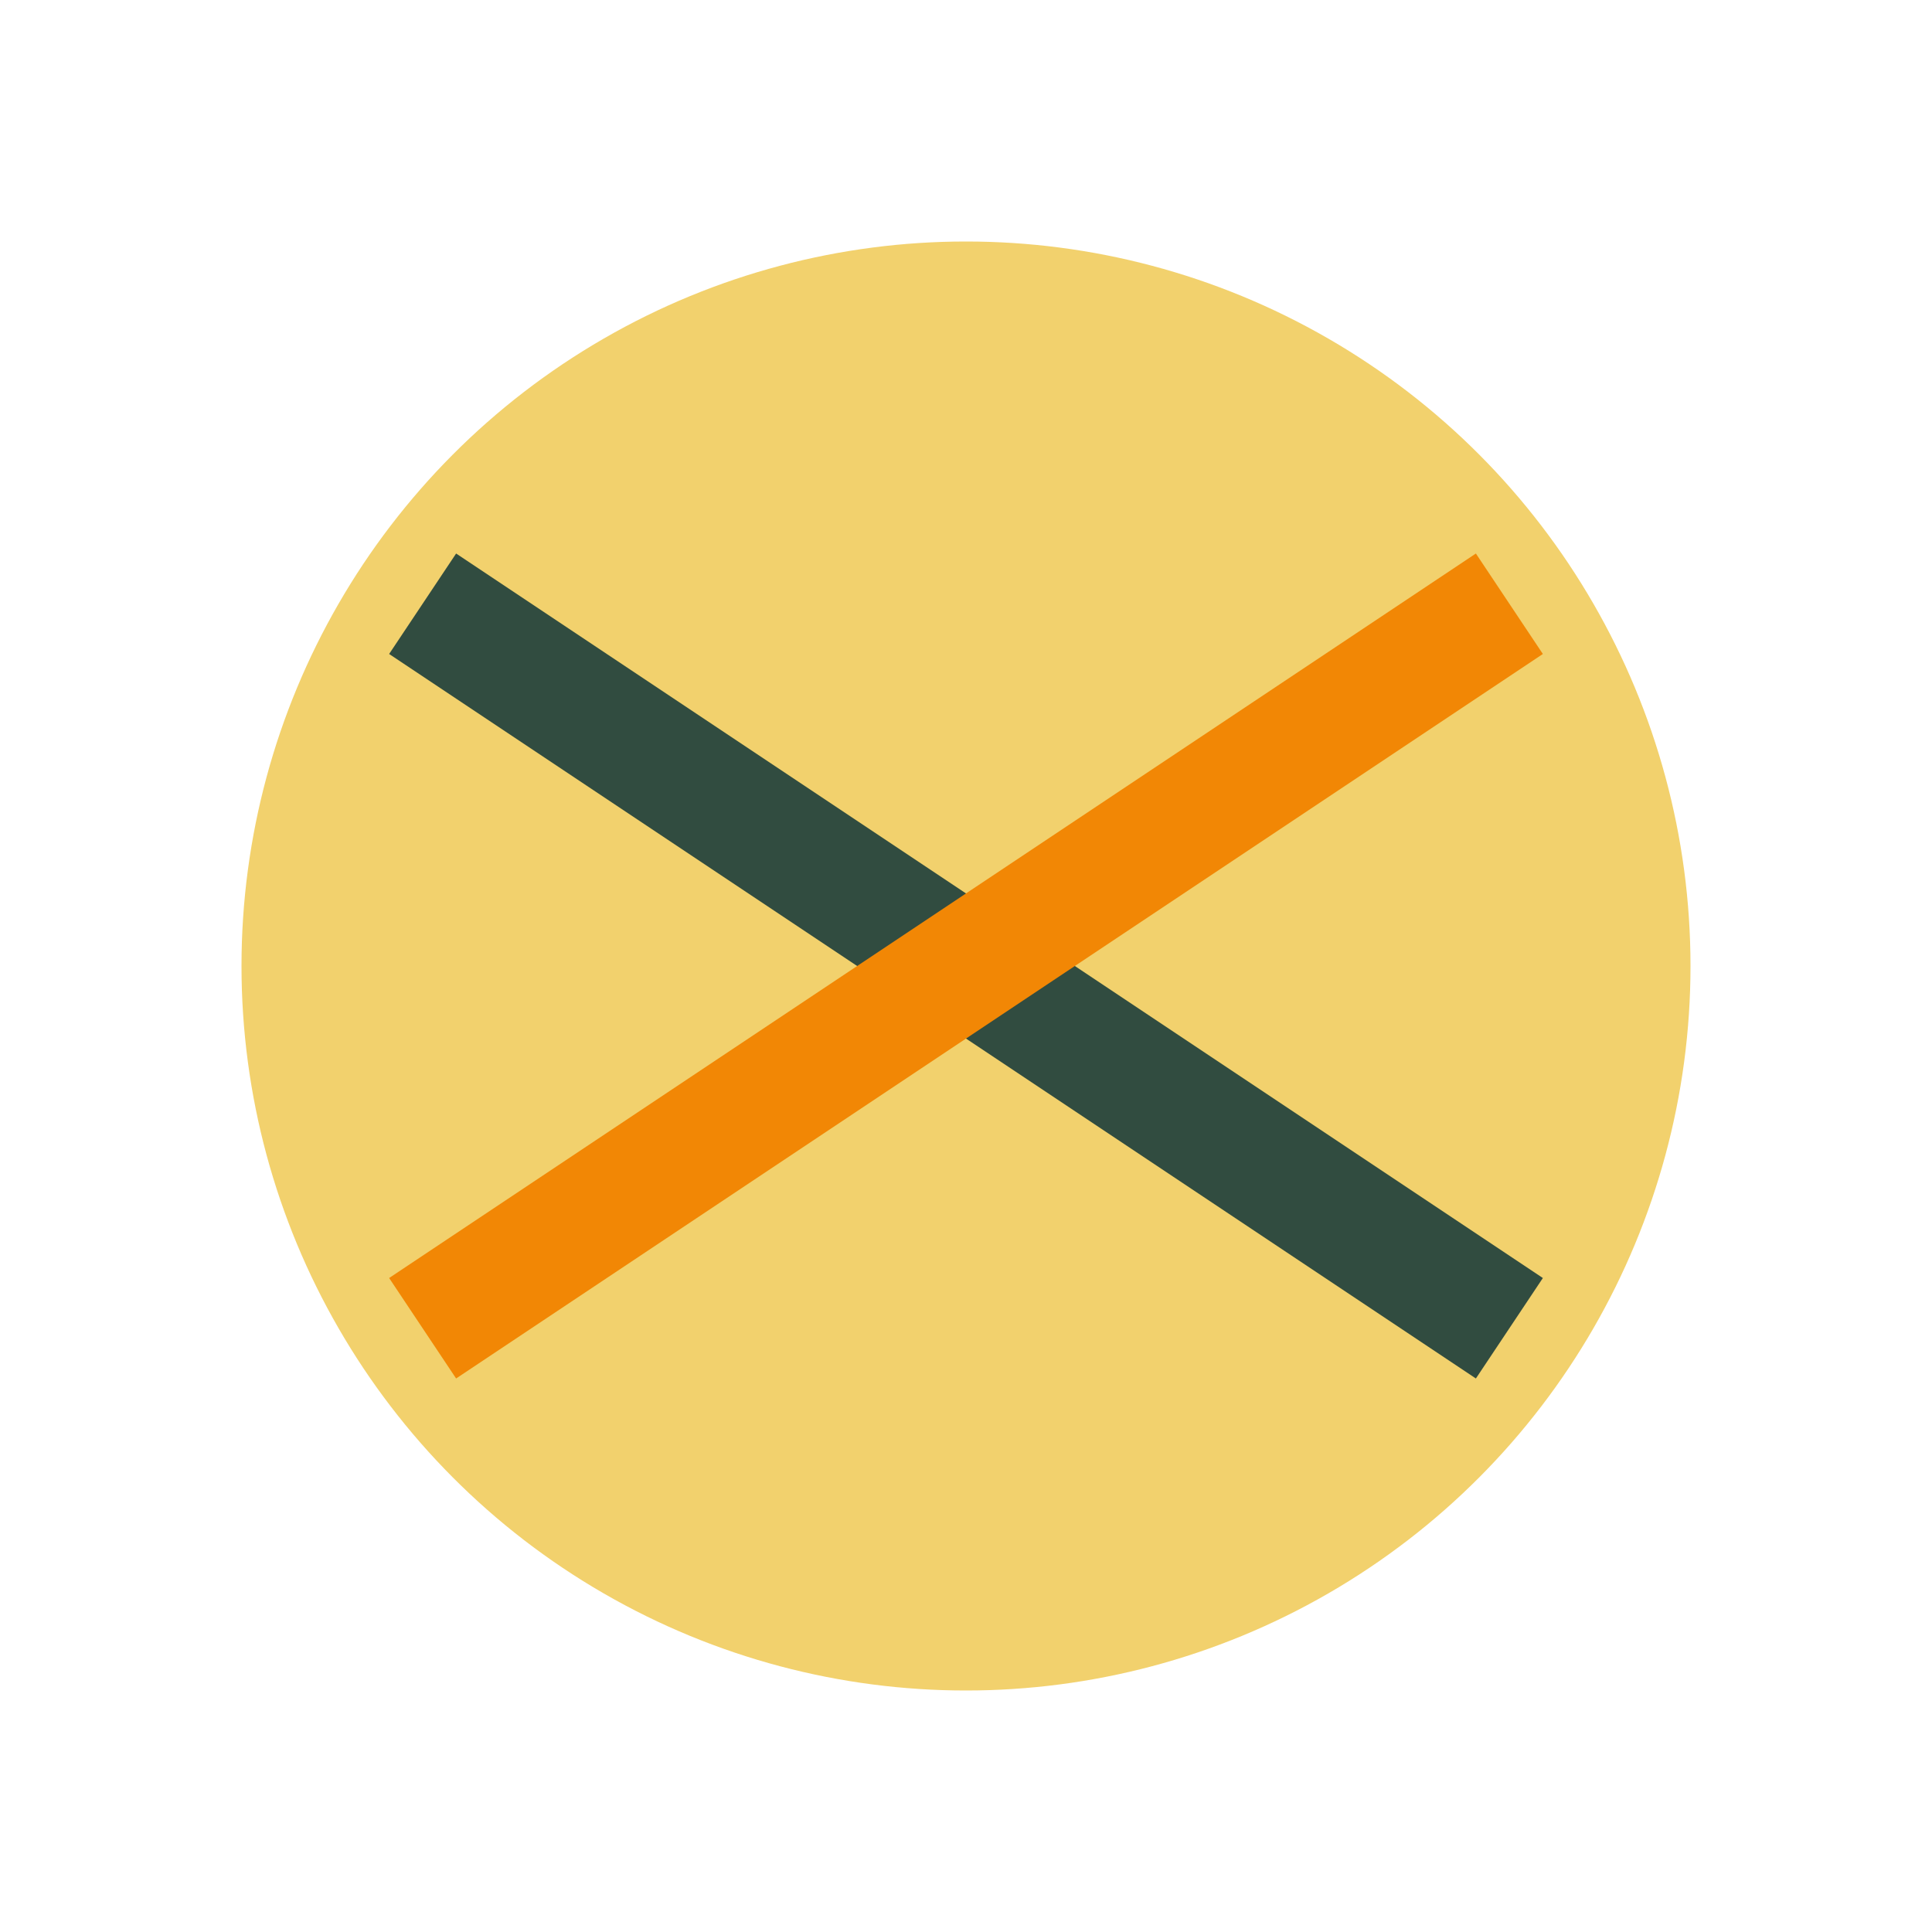
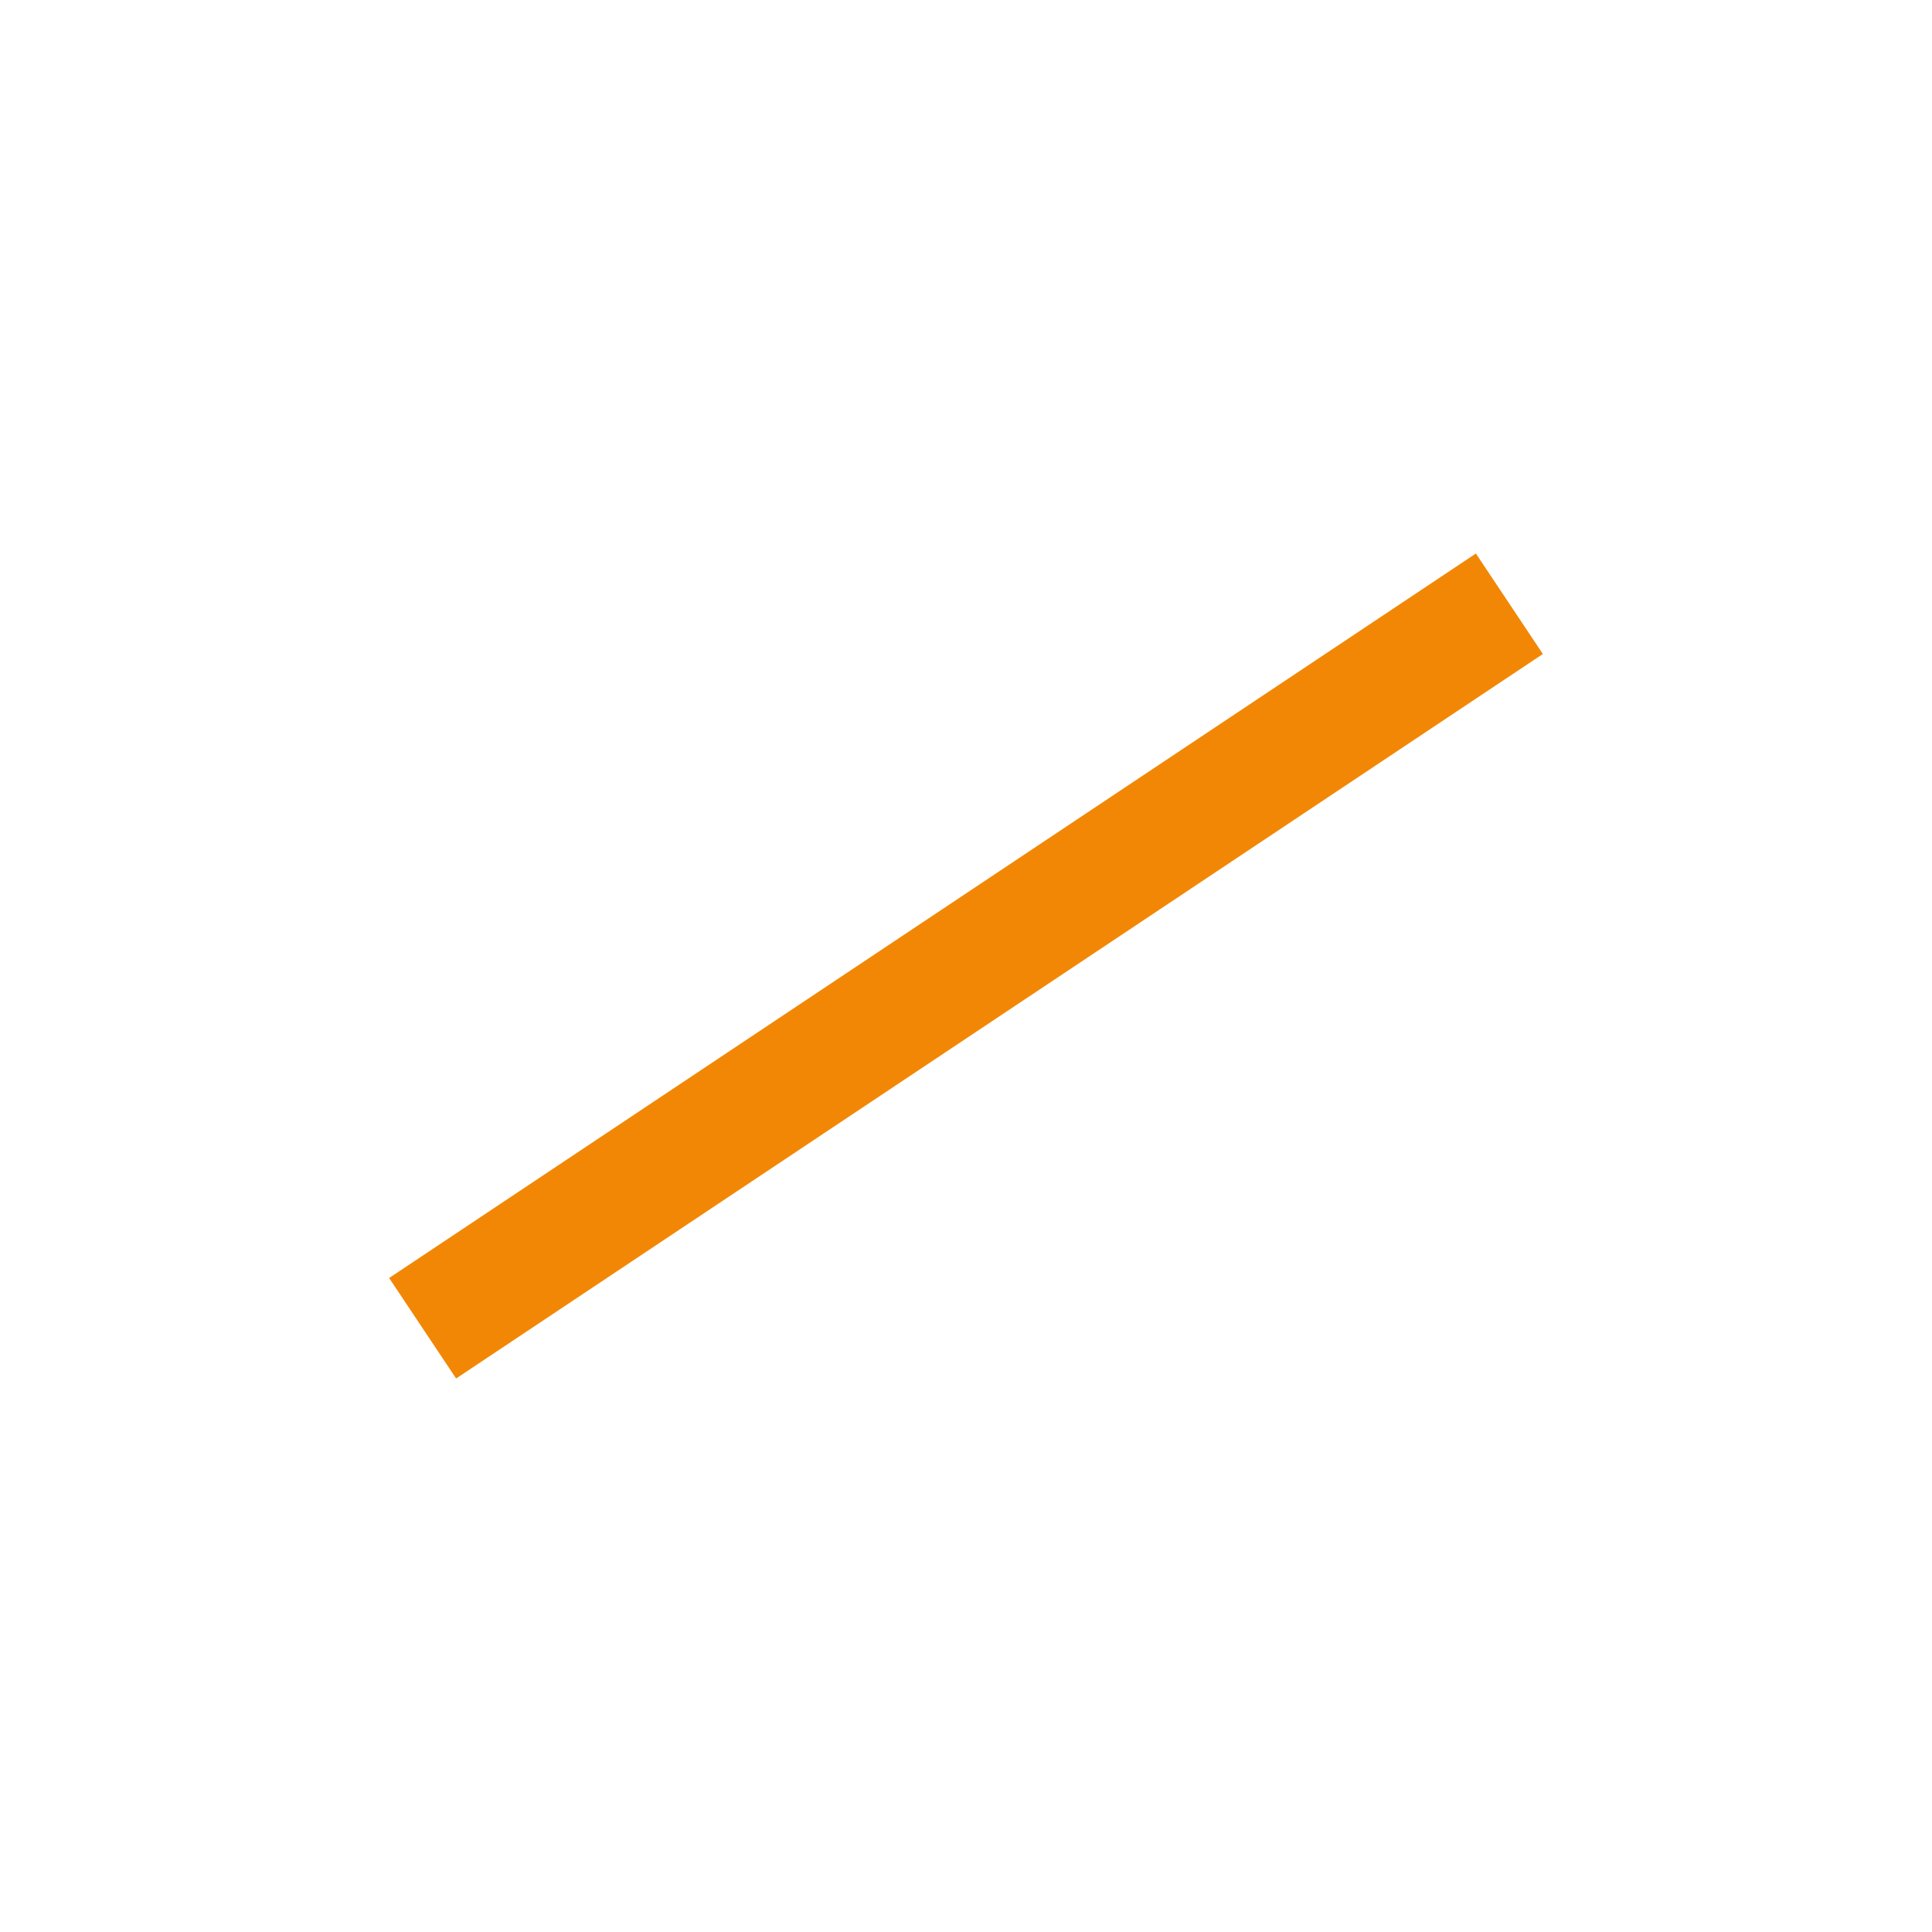
<svg xmlns="http://www.w3.org/2000/svg" width="32" height="32" viewBox="0 0 32 32">
-   <circle cx="16" cy="16" r="12" fill="#F2D16D" />
-   <path d="M7 10l18 12" stroke="#314C40" stroke-width="2" />
  <path d="M25 10l-18 12" stroke="#F28705" stroke-width="2" />
</svg>